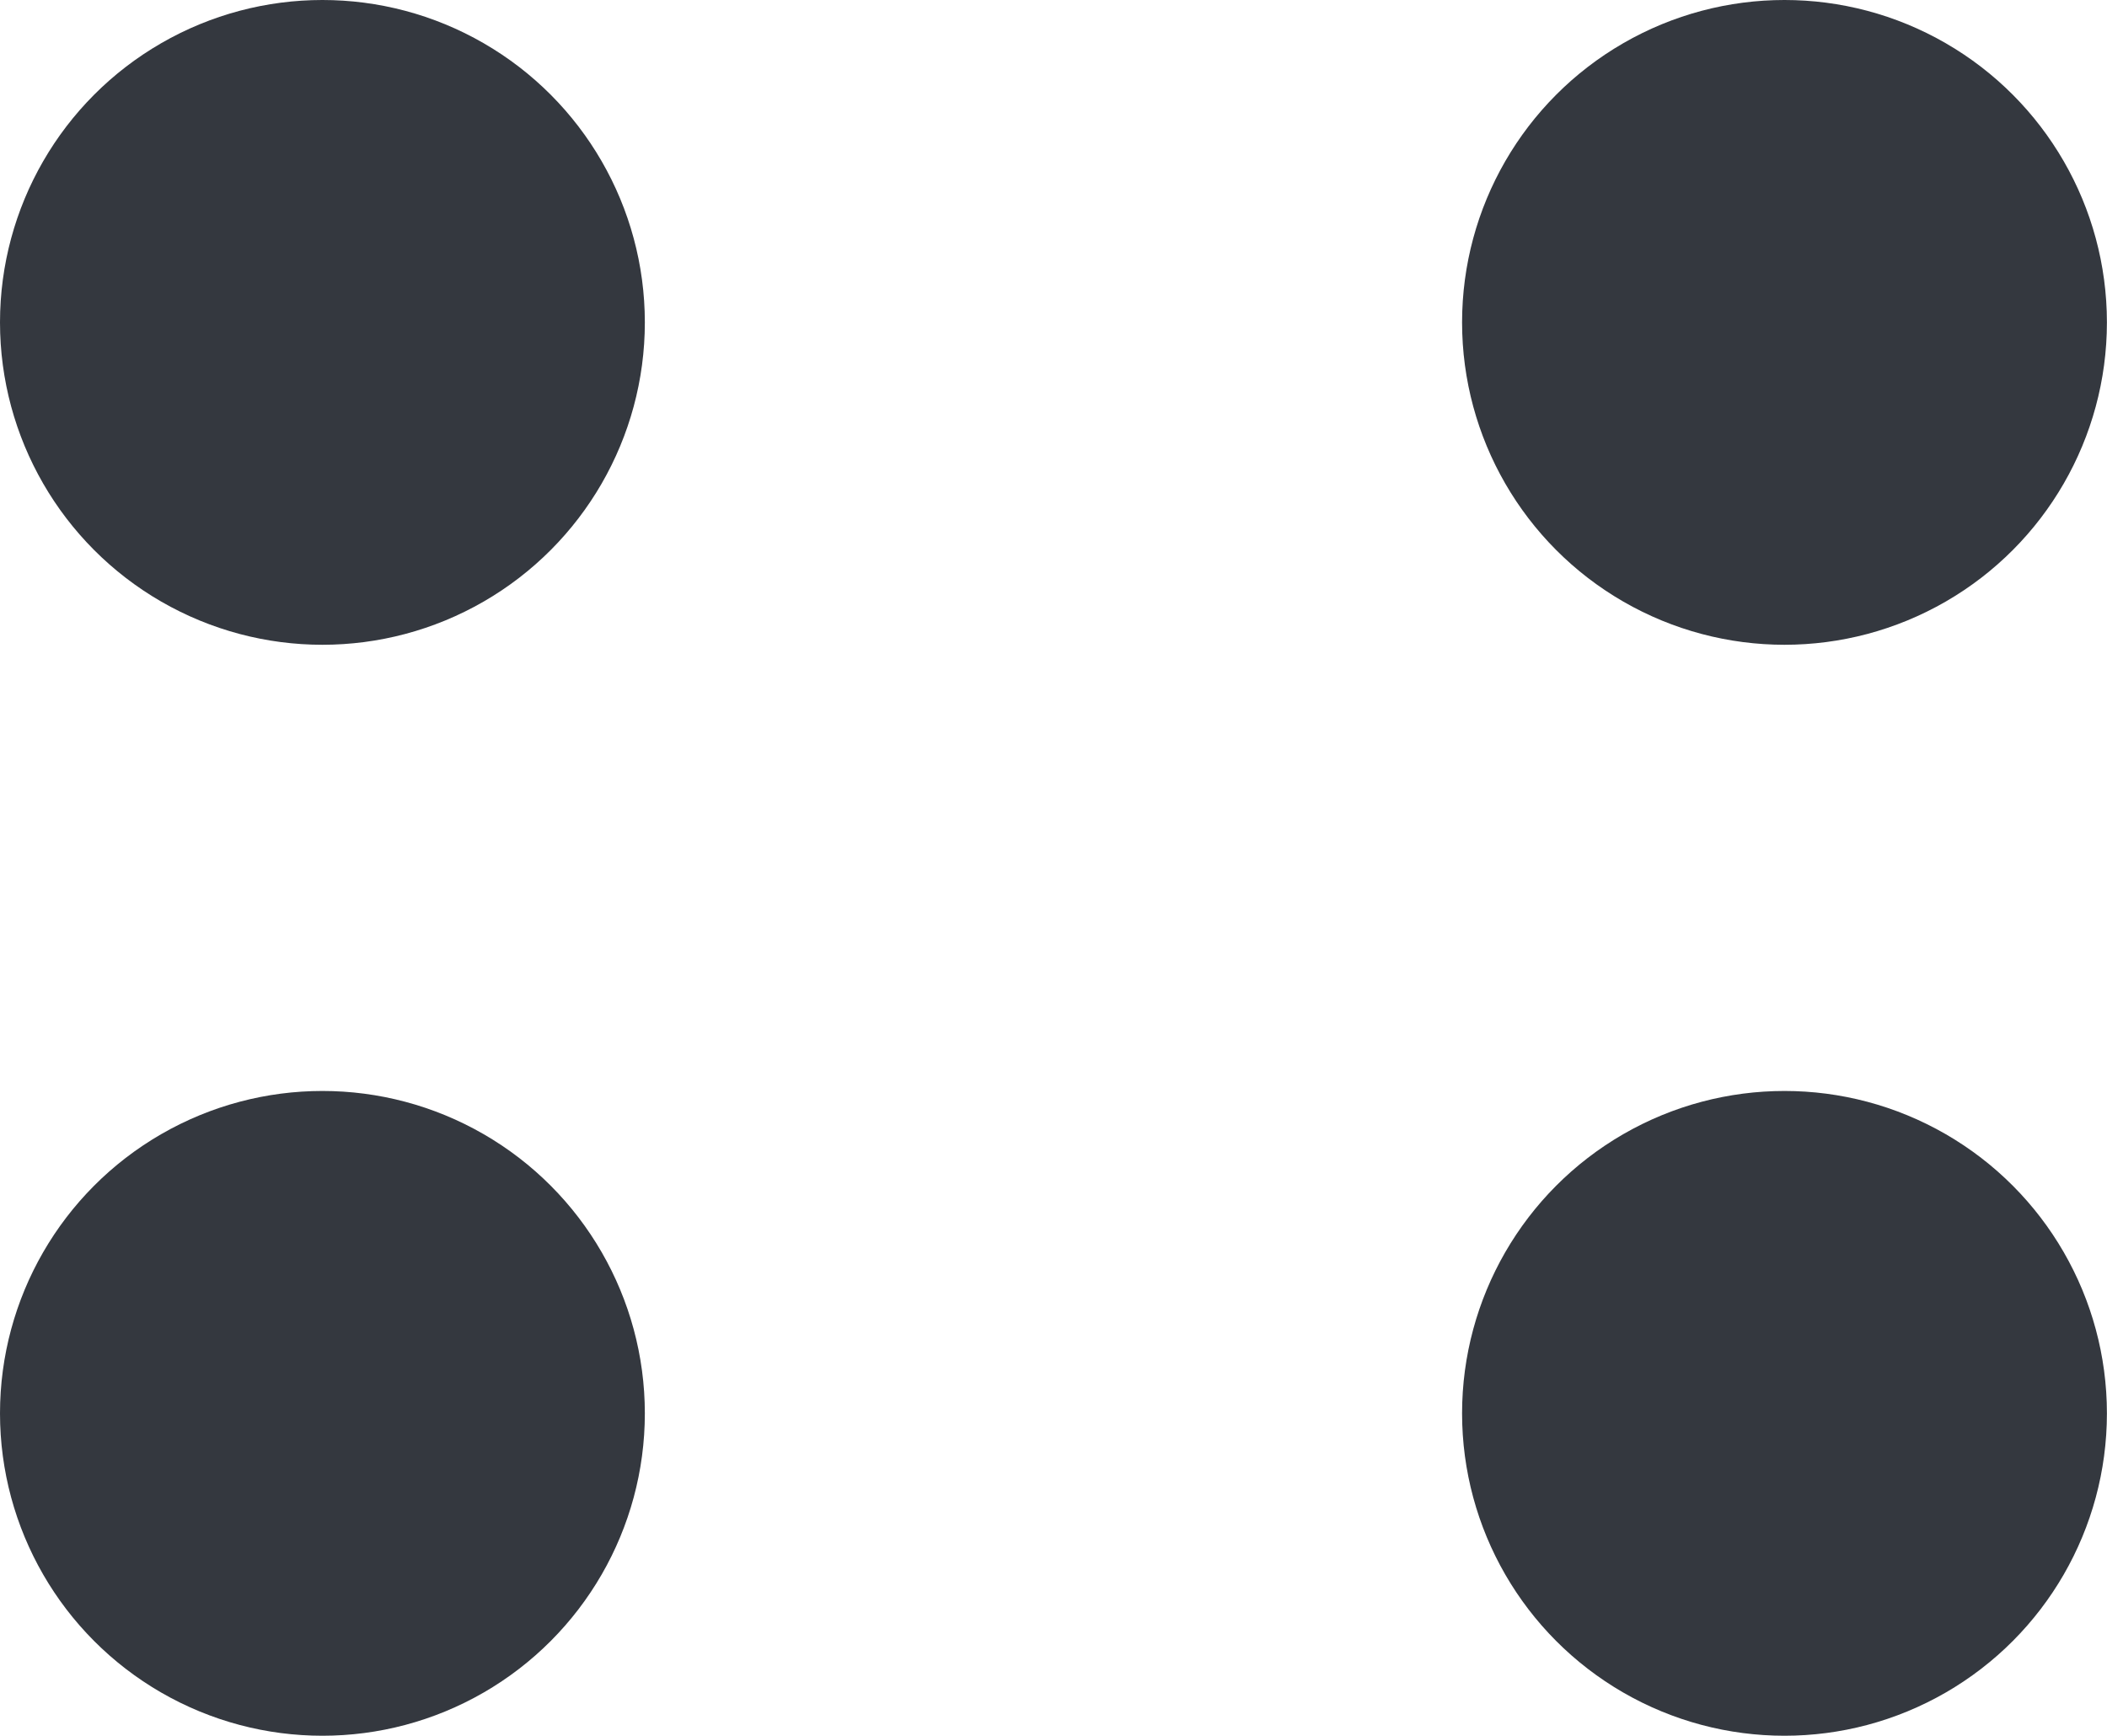
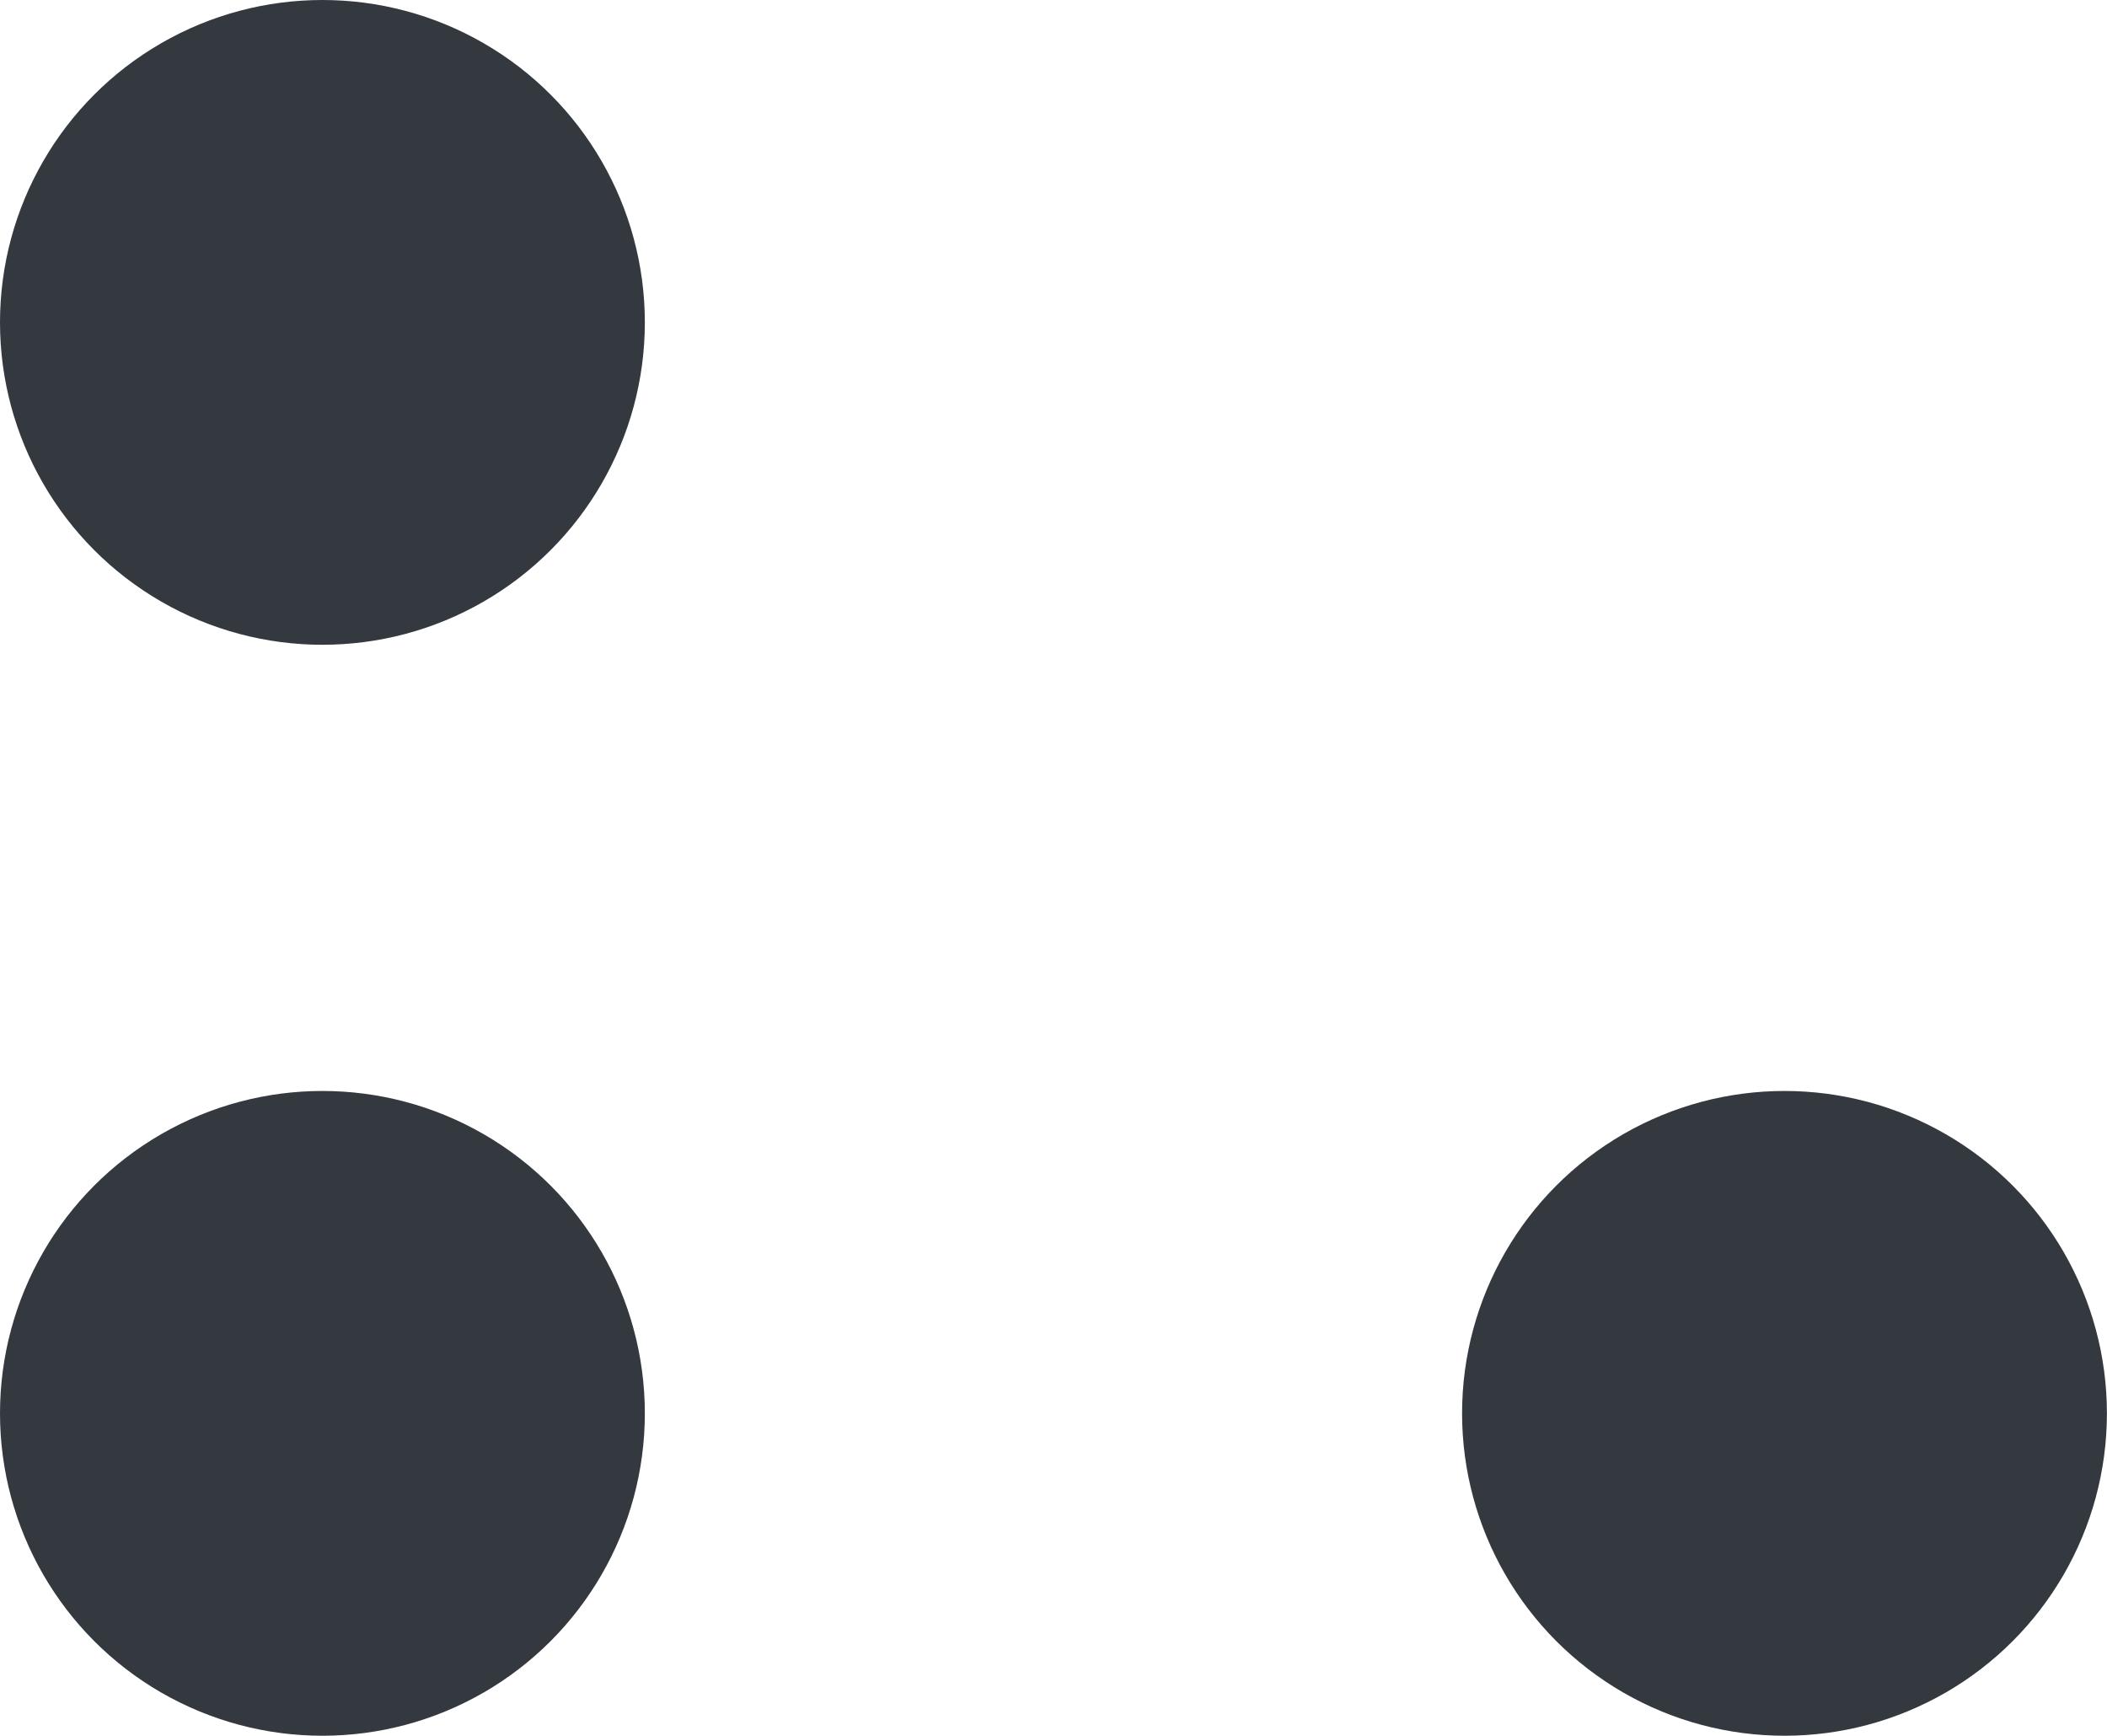
<svg xmlns="http://www.w3.org/2000/svg" viewBox="0 0 249.83 205.83">
  <defs>
    <style>.cls-1{fill:#34383f;}</style>
  </defs>
  <g id="Ebene_2" data-name="Ebene 2">
    <g id="Ebene_1-2" data-name="Ebene 1">
      <g id="Gruppe_69" data-name="Gruppe 69">
        <circle id="Ellipse_1" data-name="Ellipse 1" class="cls-1" cx="38.23" cy="38.23" r="38.23" />
        <circle id="Ellipse_4" data-name="Ellipse 4" class="cls-1" cx="38.23" cy="167.6" r="38.23" />
-         <circle id="Ellipse_2" data-name="Ellipse 2" class="cls-1" cx="211.59" cy="38.23" r="38.23" />
        <circle id="Ellipse_3" data-name="Ellipse 3" class="cls-1" cx="211.59" cy="167.6" r="38.23" />
      </g>
    </g>
  </g>
</svg>